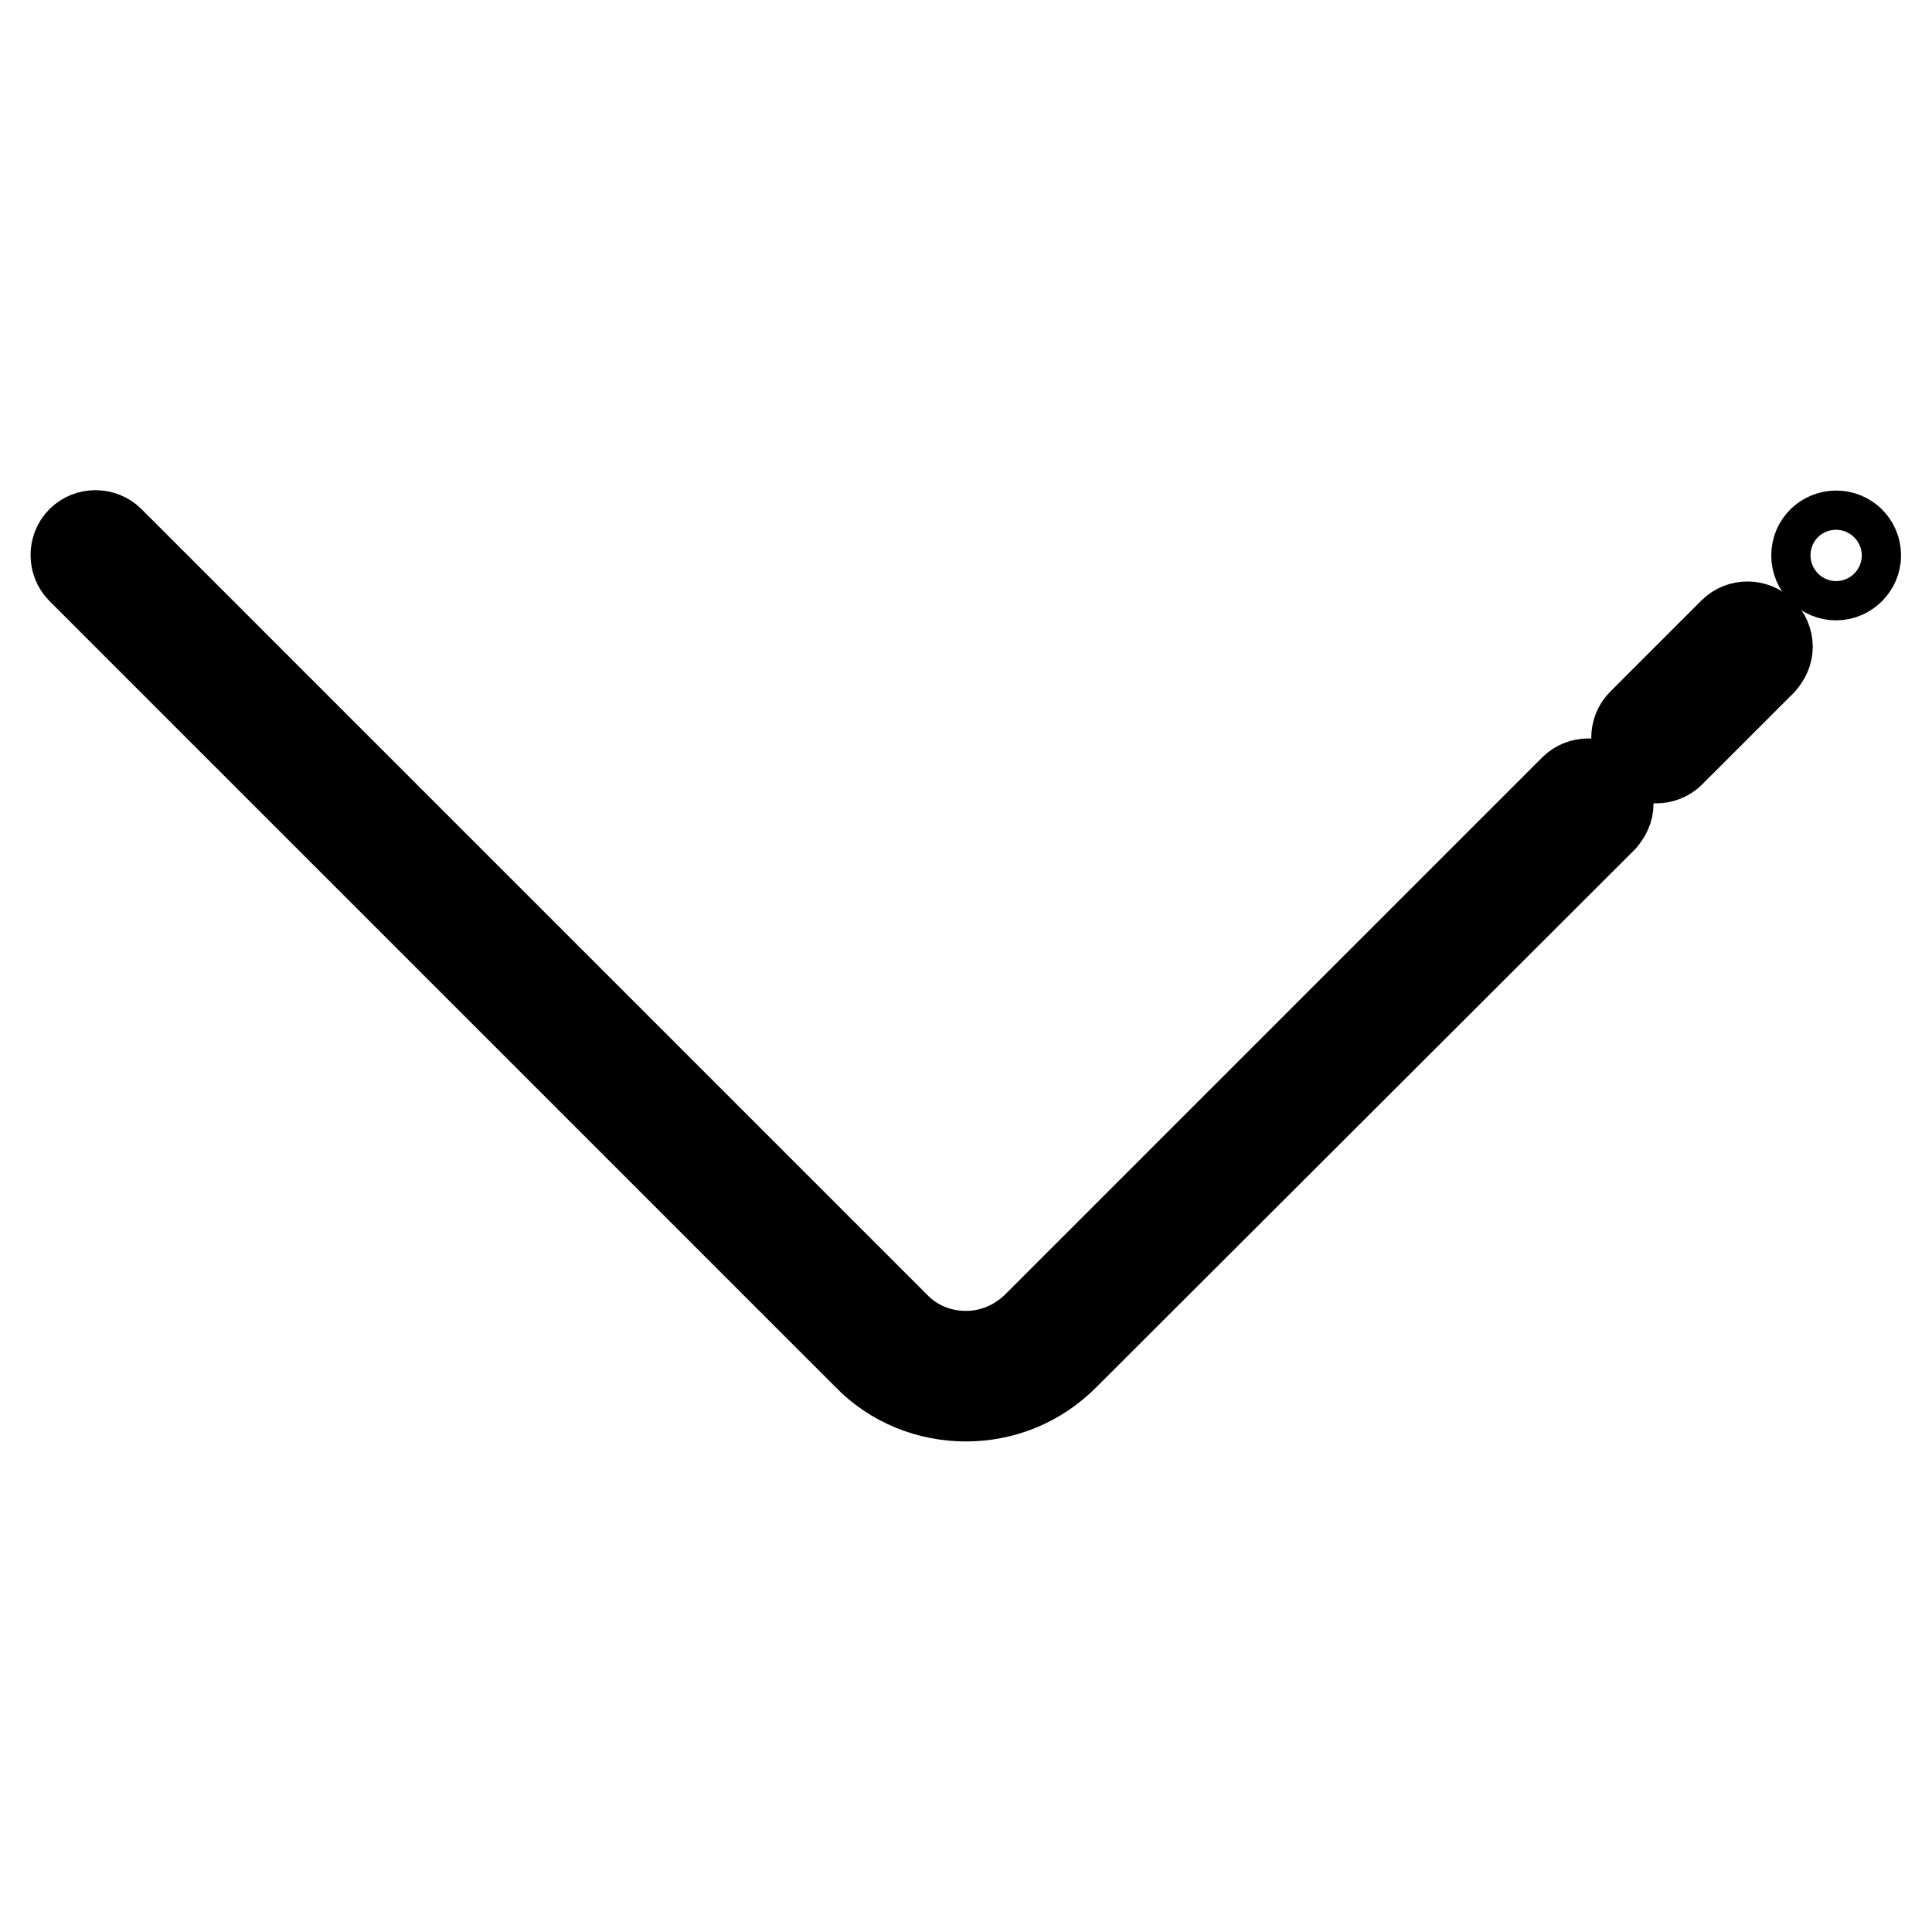
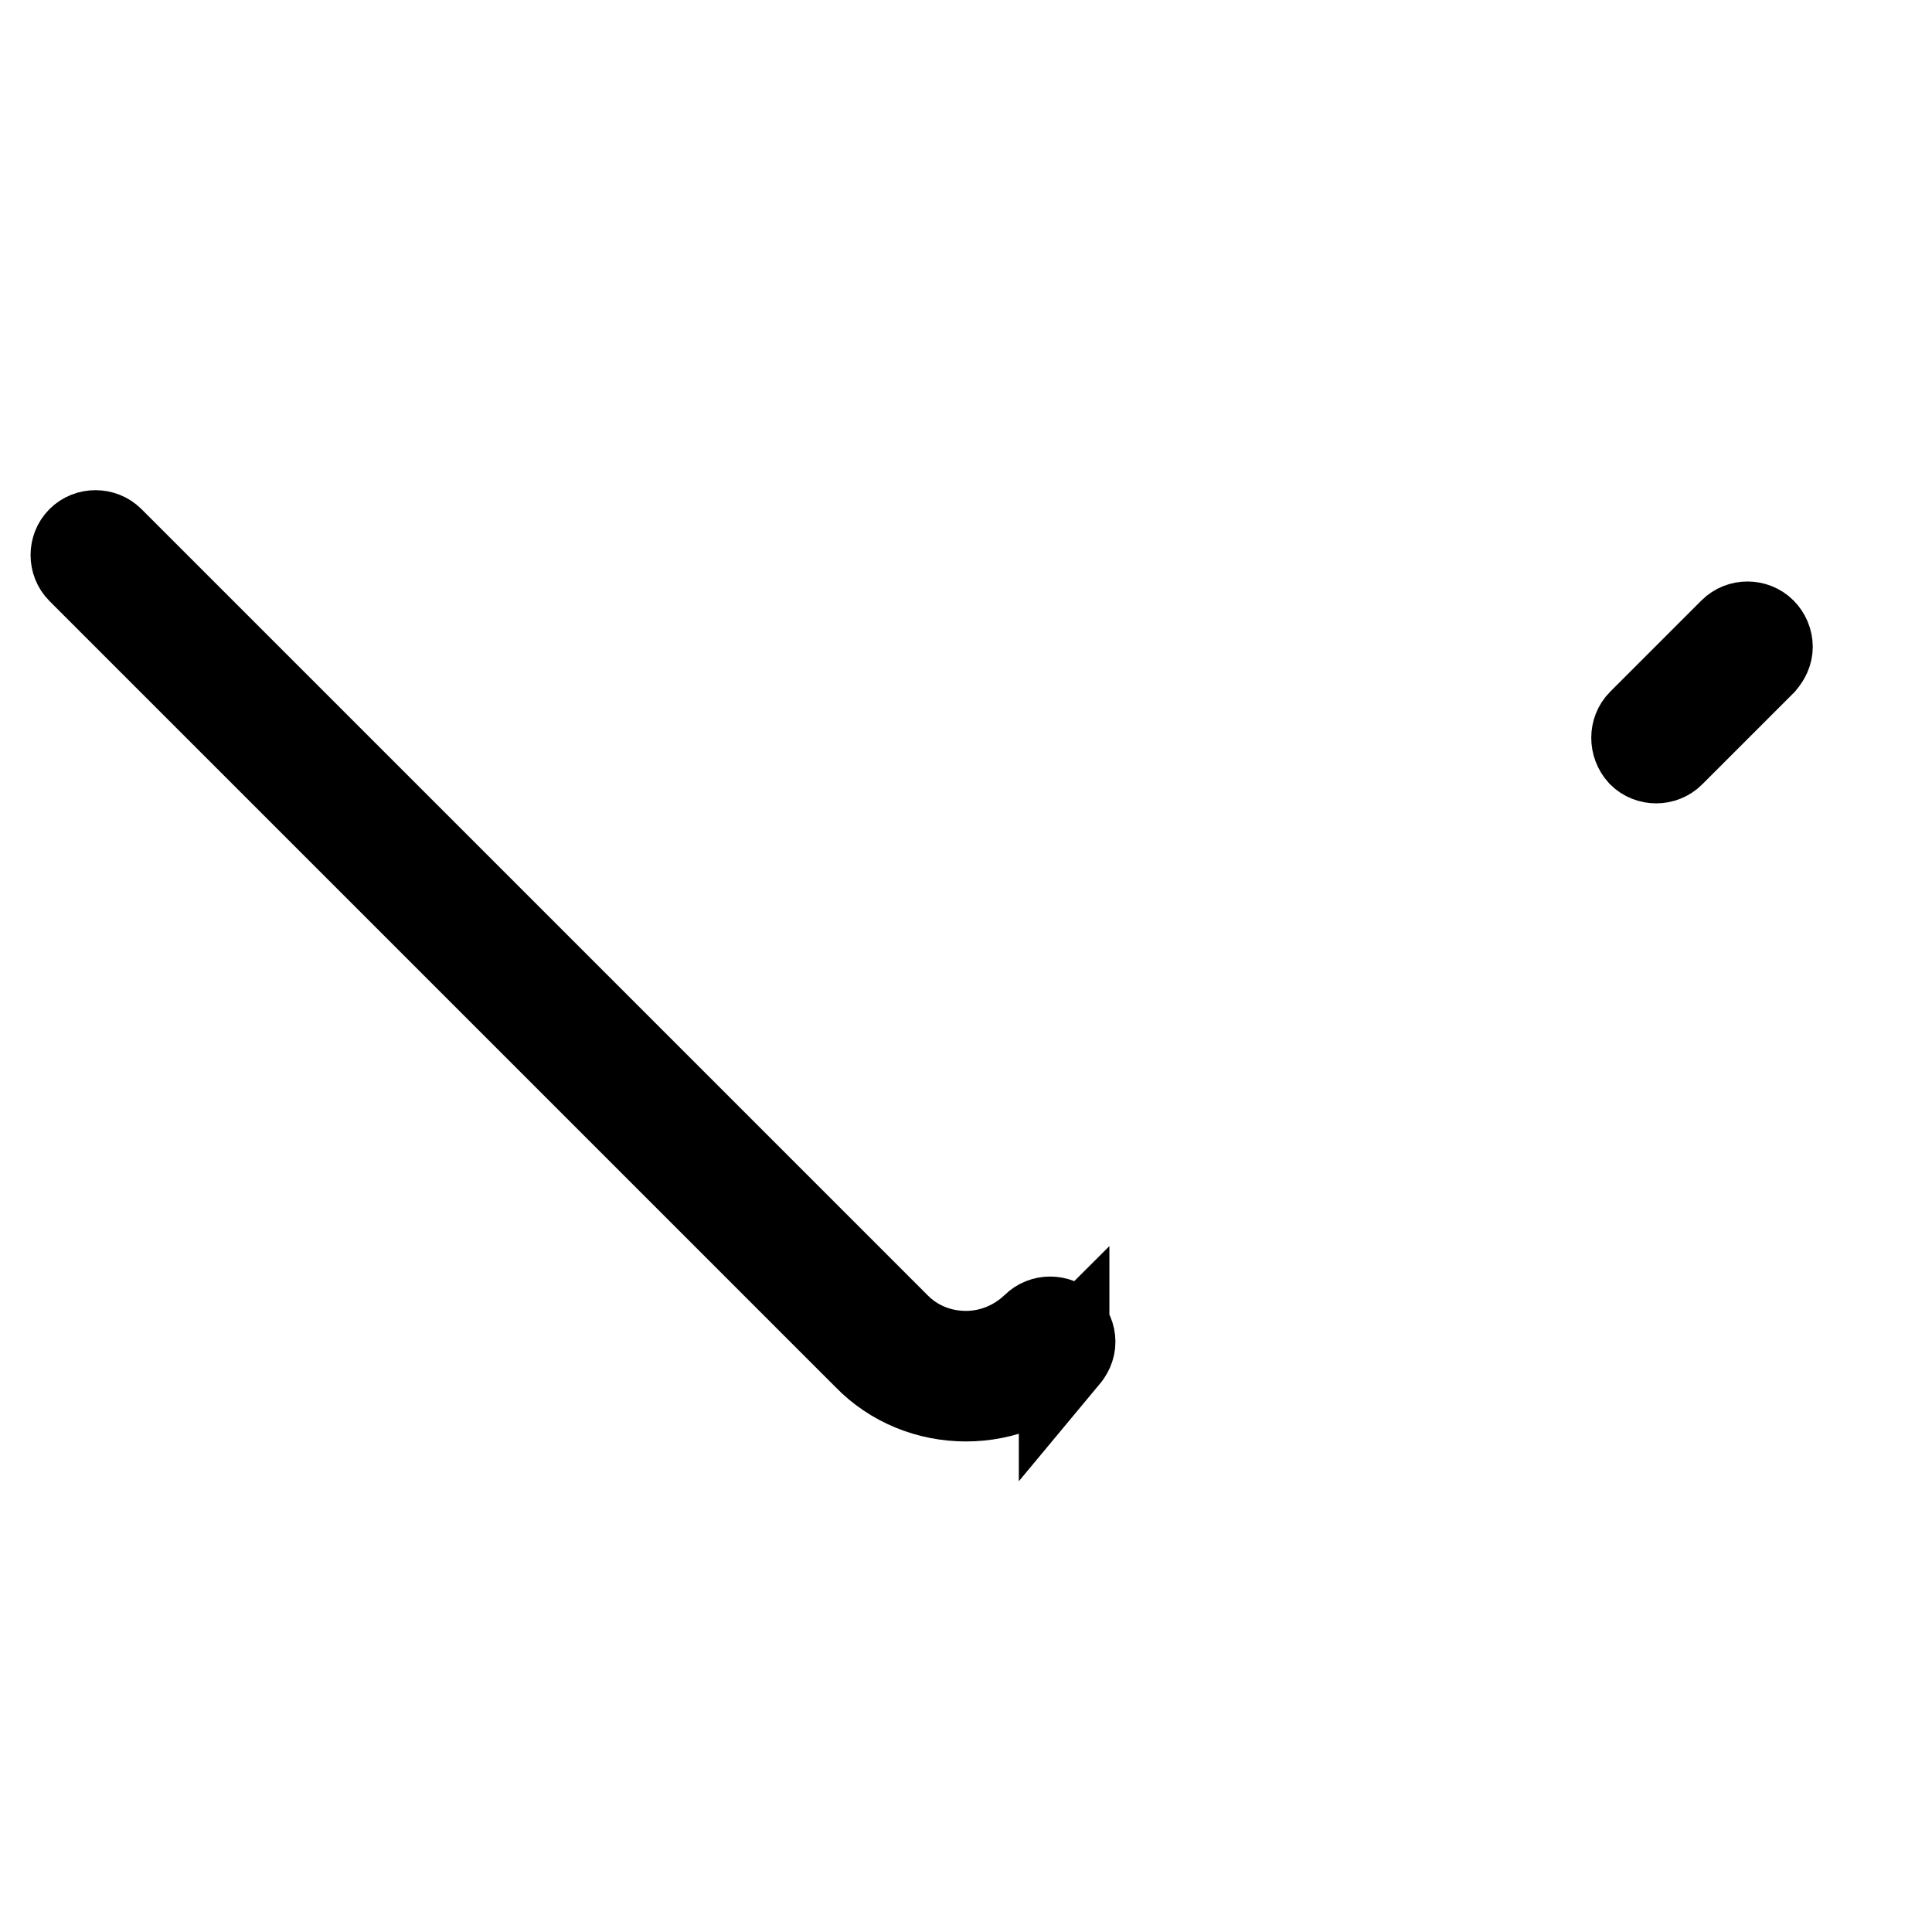
<svg xmlns="http://www.w3.org/2000/svg" version="1.1" x="0px" y="0px" viewBox="0 0 256 256" enable-background="new 0 0 256 256" xml:space="preserve">
  <g>
-     <path stroke-width="12" fill-opacity="0" stroke="#000000" d="M217.6,95.9l12.1-12.1c1-1,2.7-1,3.7,0c0.5,0.5,0.8,1.2,0.8,1.9s-0.3,1.3-0.8,1.9l-12.1,12.1 c-1,1-2.7,1-3.7,0C216.6,98.6,216.6,96.9,217.6,95.9z M115,179.6L10.8,75.4c-1-1-1-2.7,0-3.7s2.7-1,3.7,0l104.2,104.2 c2.5,2.5,5.8,3.8,9.3,3.8c3.5,0,6.8-1.4,9.3-3.8l71.3-71.3c1-1,2.7-1,3.7,0c0.5,0.5,0.8,1.2,0.8,1.9c0,0.7-0.3,1.3-0.8,1.9 L141,179.6c-3.5,3.5-8.1,5.4-13,5.4C123.1,185,118.4,183.1,115,179.6z" />
-     <path stroke-width="12" fill-opacity="0" stroke="#000000" d="M240.7,73.6c0,1.5,1.2,2.6,2.6,2.6s2.6-1.2,2.6-2.6c0-1.5-1.2-2.6-2.6-2.6S240.7,72.1,240.7,73.6z" />
+     <path stroke-width="12" fill-opacity="0" stroke="#000000" d="M217.6,95.9l12.1-12.1c1-1,2.7-1,3.7,0c0.5,0.5,0.8,1.2,0.8,1.9s-0.3,1.3-0.8,1.9l-12.1,12.1 c-1,1-2.7,1-3.7,0C216.6,98.6,216.6,96.9,217.6,95.9z M115,179.6L10.8,75.4c-1-1-1-2.7,0-3.7s2.7-1,3.7,0l104.2,104.2 c2.5,2.5,5.8,3.8,9.3,3.8c3.5,0,6.8-1.4,9.3-3.8c1-1,2.7-1,3.7,0c0.5,0.5,0.8,1.2,0.8,1.9c0,0.7-0.3,1.3-0.8,1.9 L141,179.6c-3.5,3.5-8.1,5.4-13,5.4C123.1,185,118.4,183.1,115,179.6z" />
  </g>
</svg>